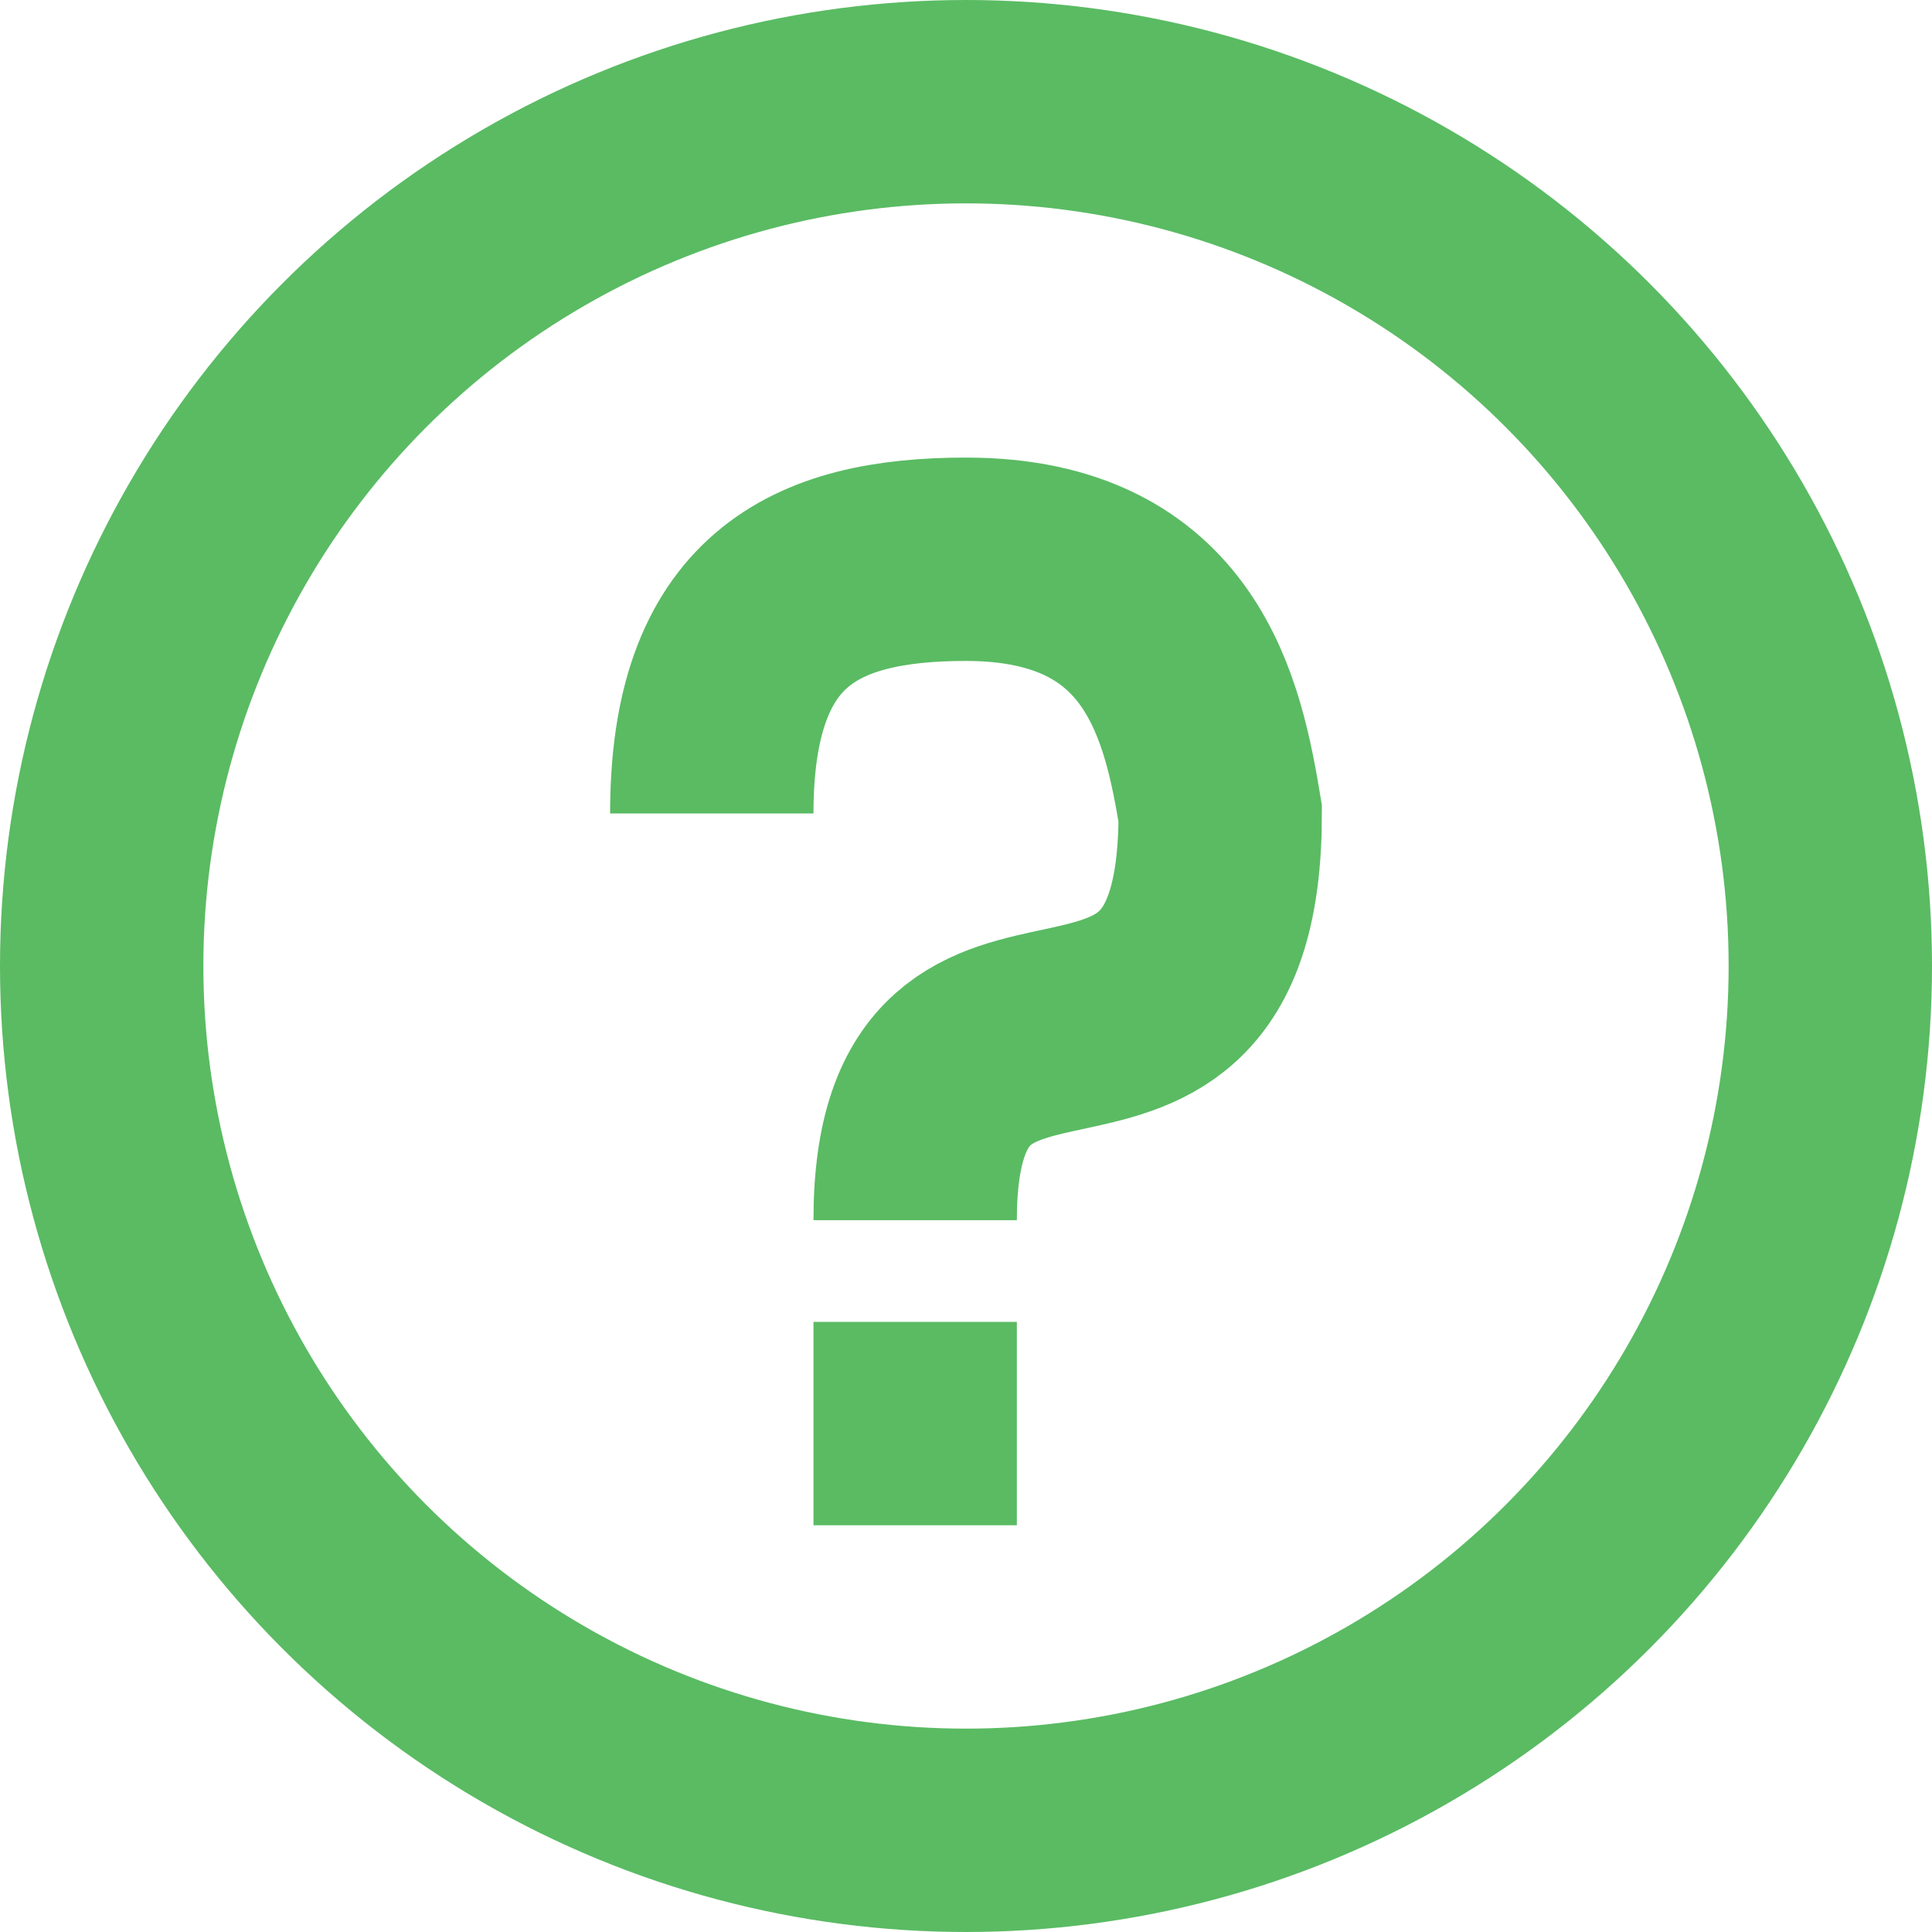
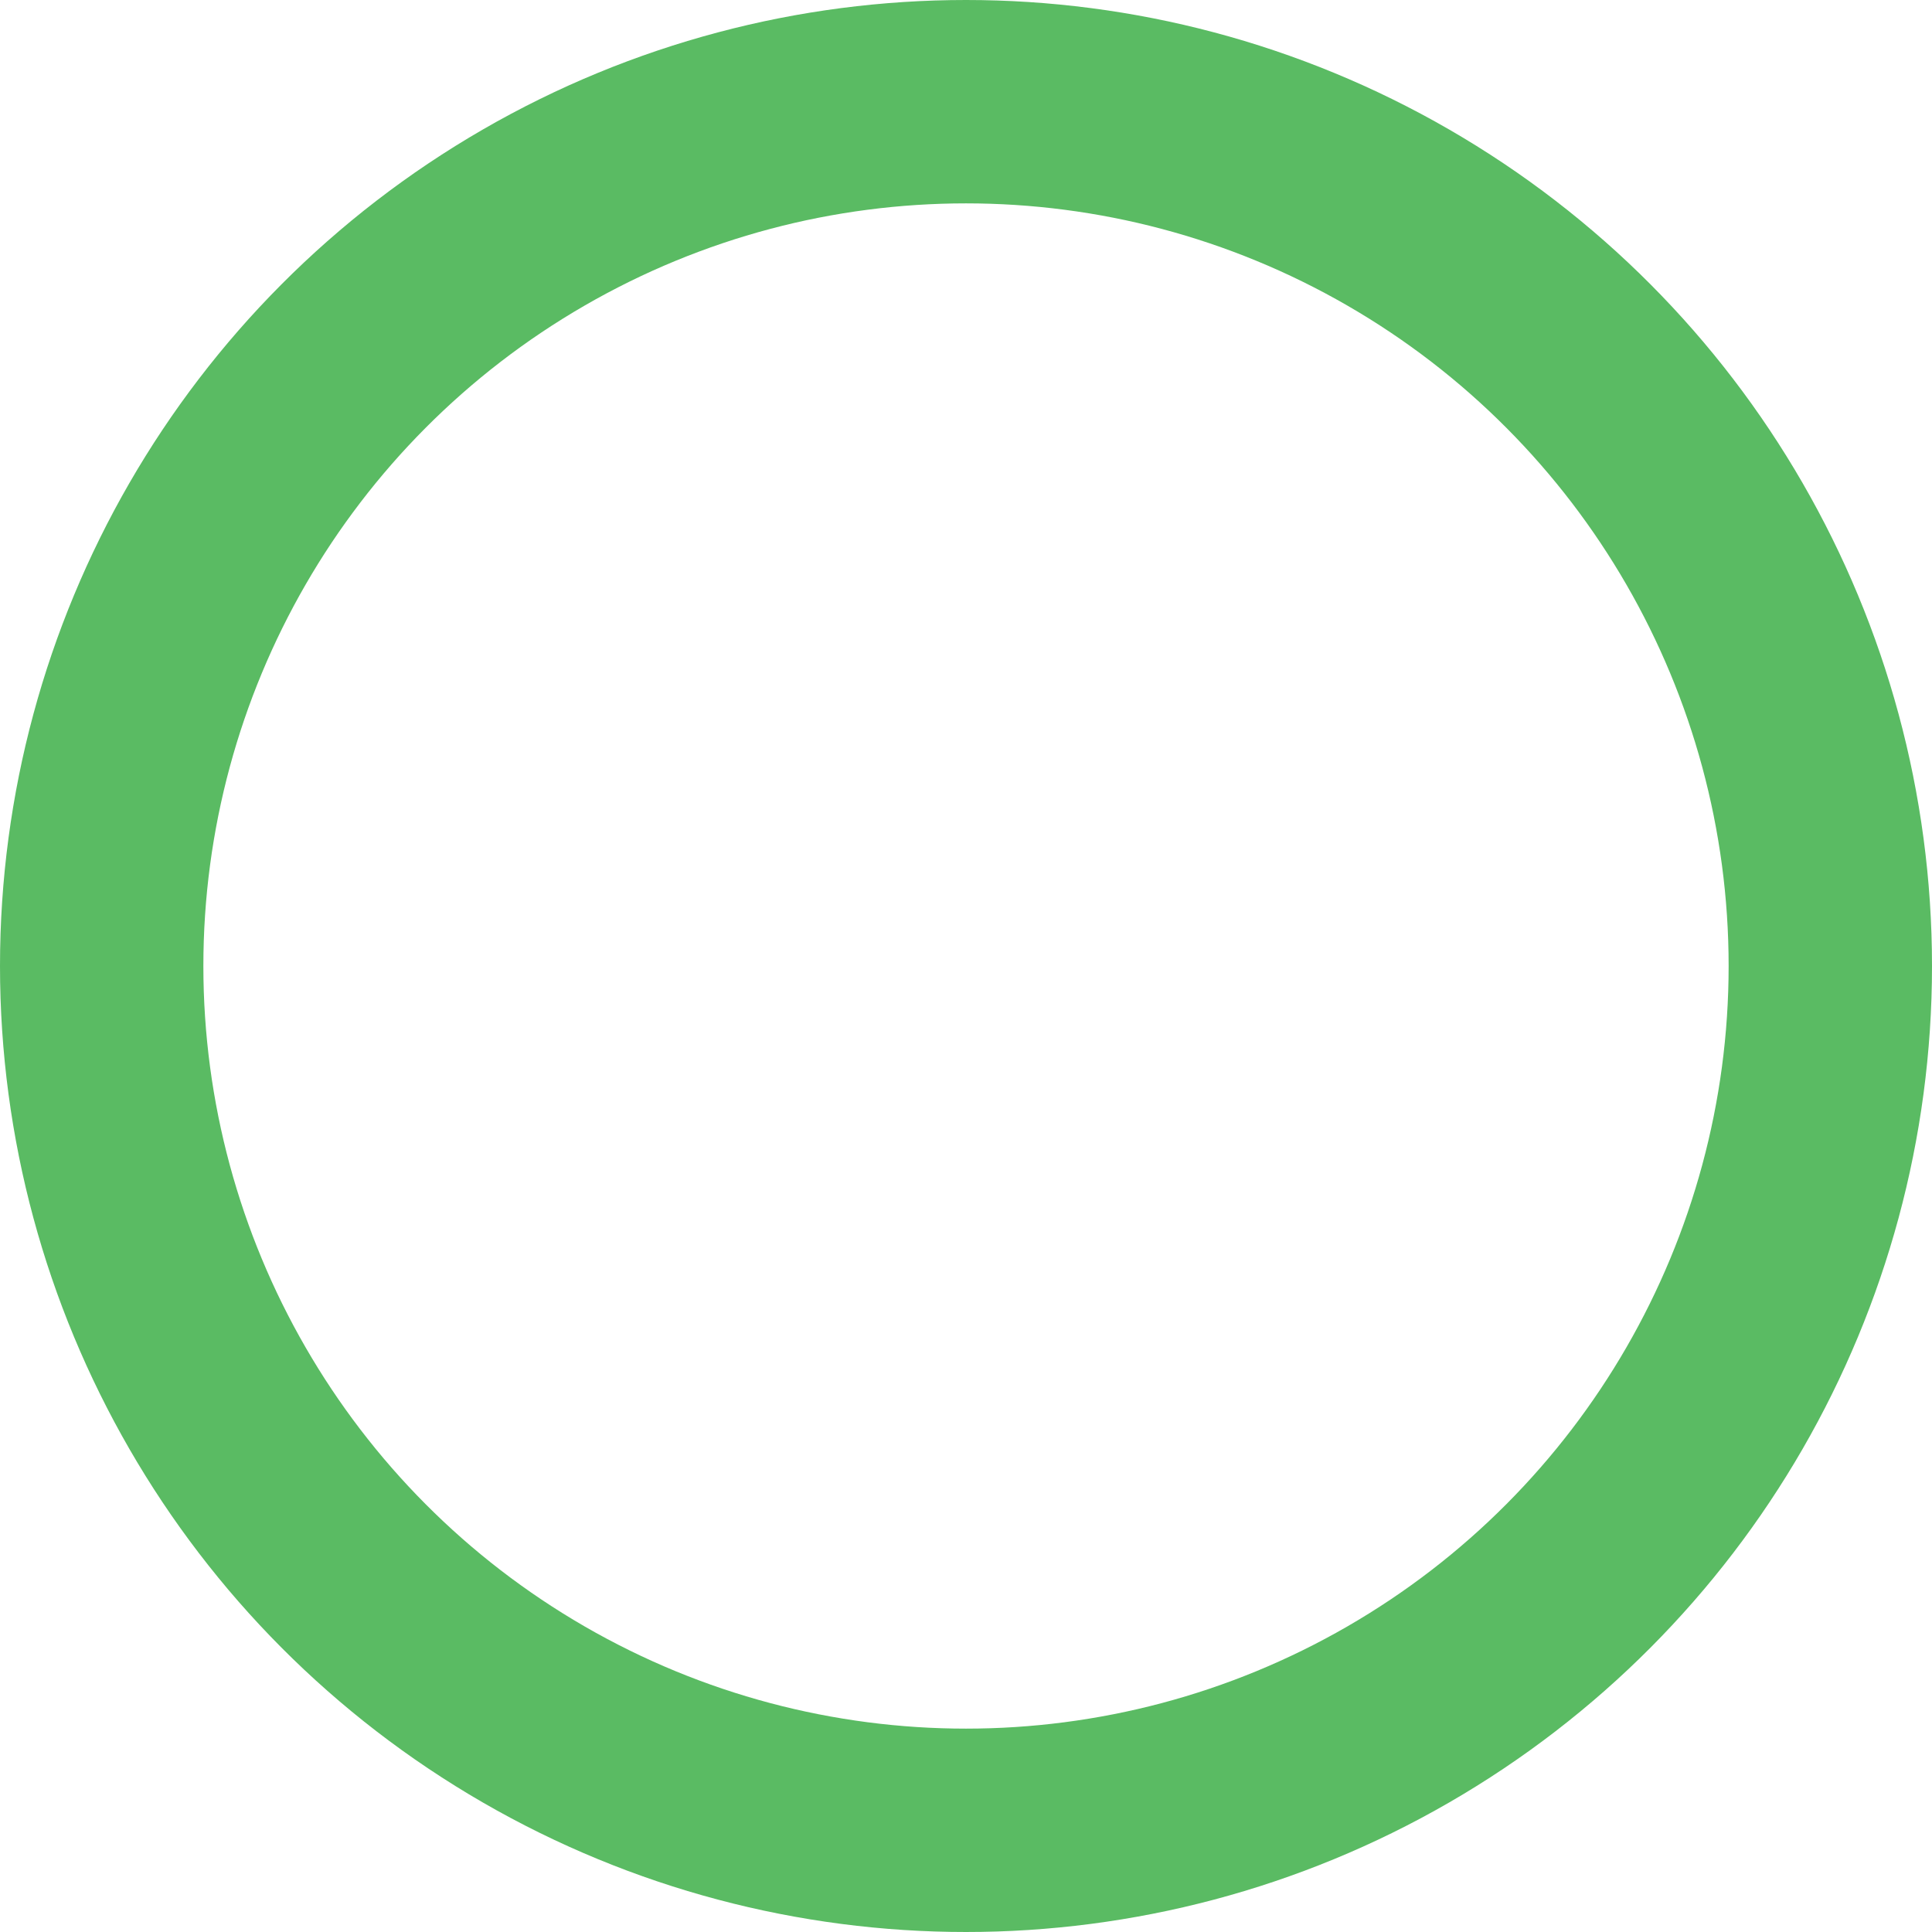
<svg xmlns="http://www.w3.org/2000/svg" width="19" height="19" viewBox="0 0 19 19" fill="none">
  <circle cx="9.5" cy="9.5" r="8.5" stroke="#5ABB63" stroke-width="2" />
-   <path d="M7 8C7 6 8 5.5 9.5 5.5C11.54 5.5 11.833 7 12 8C12 11.5 9 8.8 9 12" stroke="#5ABB63" stroke-width="2" />
-   <rect x="8" y="13" width="2" height="2" fill="#5ABB63" />
</svg>